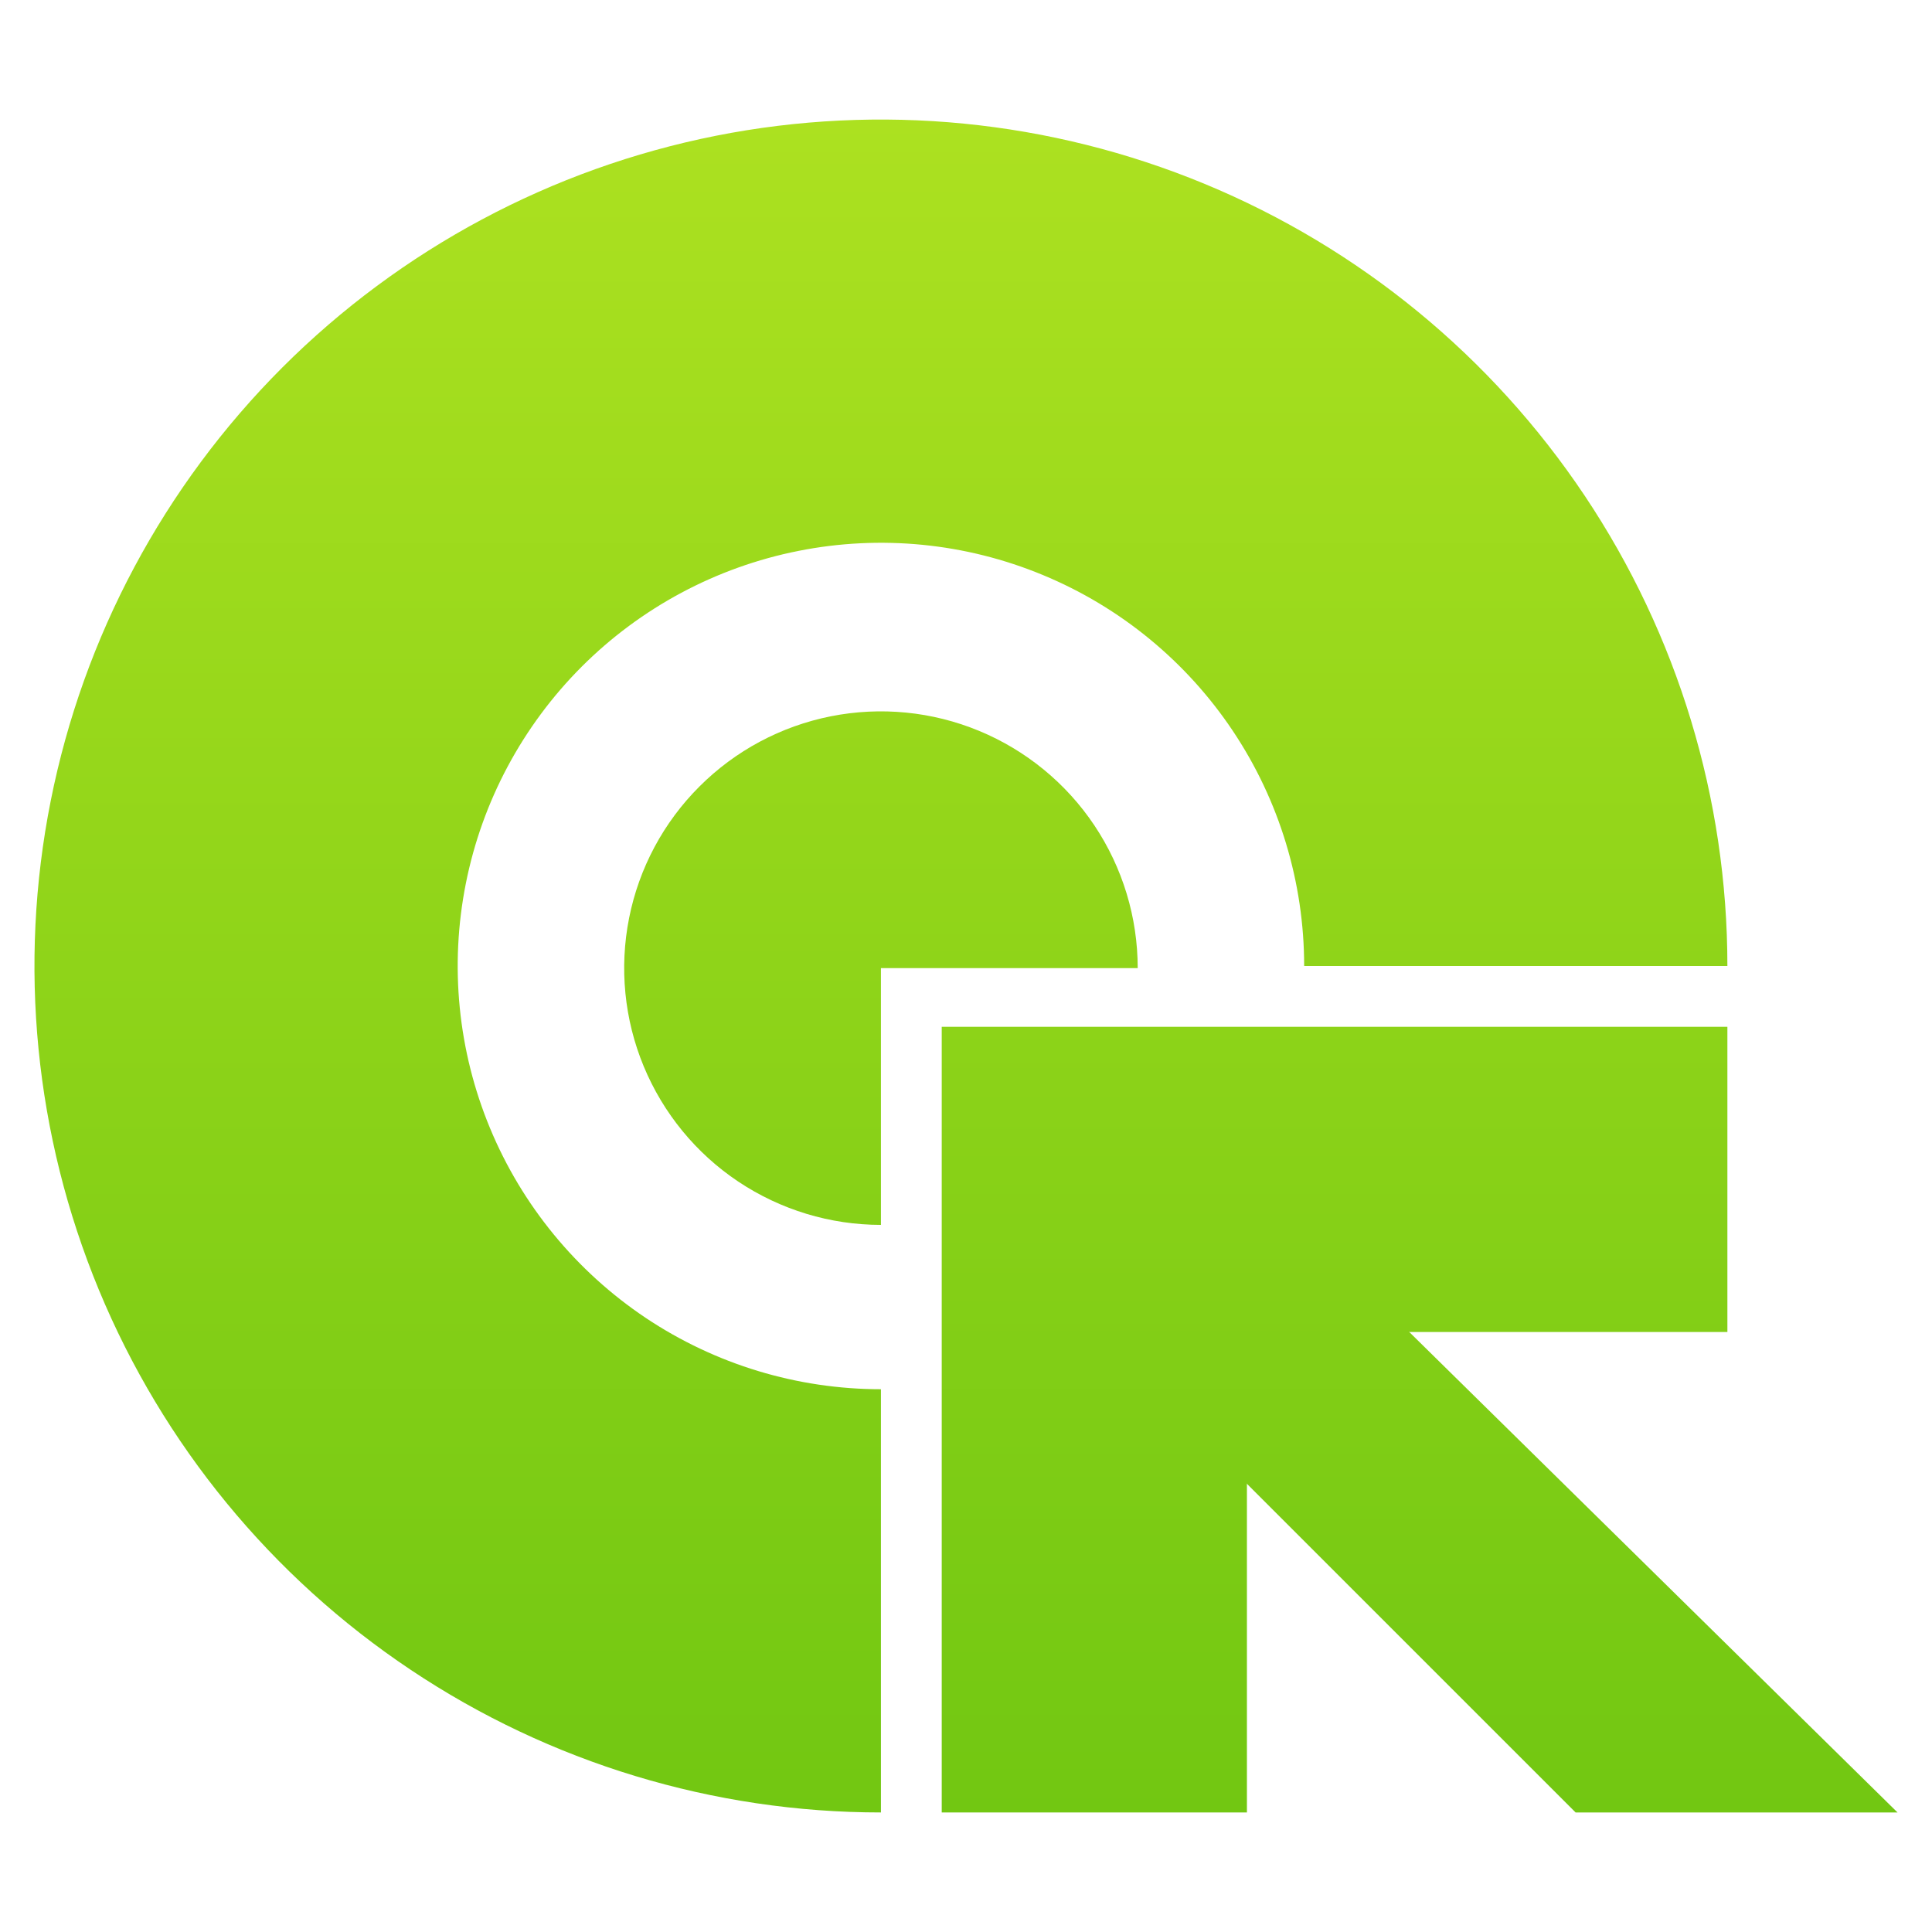
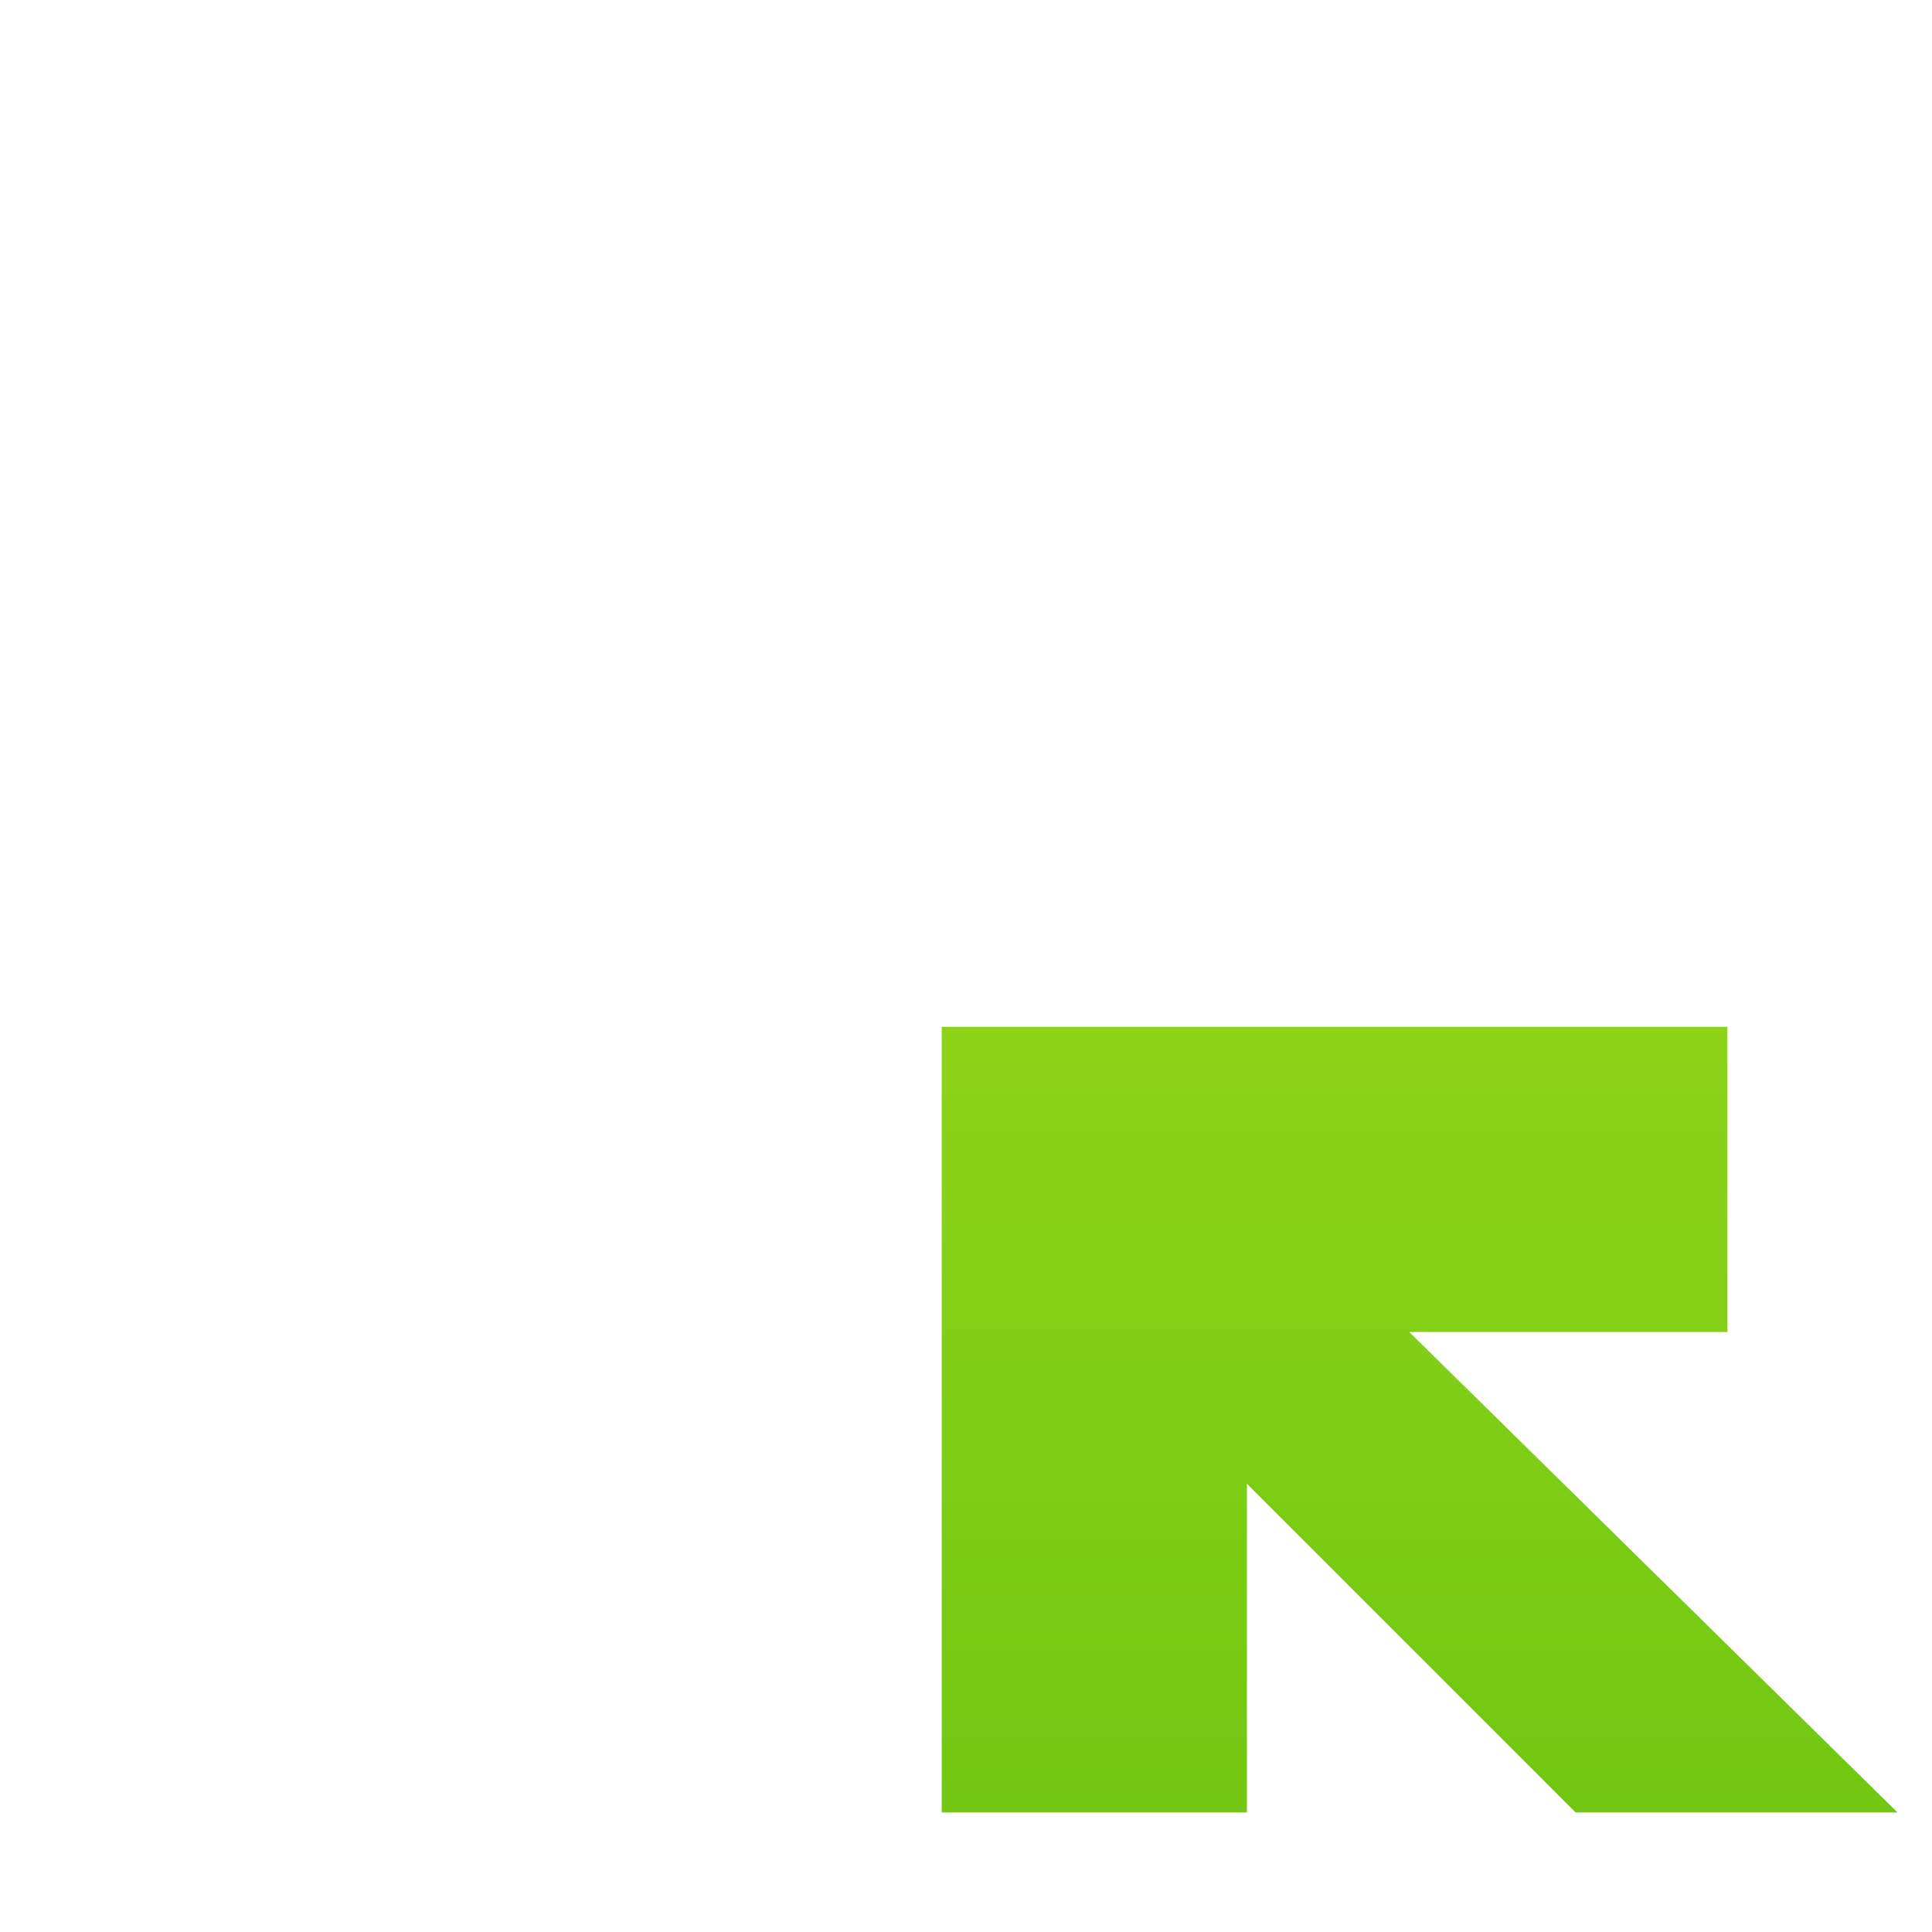
<svg xmlns="http://www.w3.org/2000/svg" width="32" height="32" viewBox="0 0 32 32" fill="none">
-   <path d="M28.611 16C28.611 13.227 27.789 10.517 26.248 8.211C24.707 5.905 22.518 4.108 19.956 3.047C17.394 1.986 14.575 1.709 11.856 2.249C9.136 2.79 6.638 4.126 4.677 6.086C2.717 8.047 1.381 10.545 0.84 13.265C0.299 15.984 0.577 18.803 1.638 21.365C2.699 23.927 4.496 26.117 6.802 27.657C9.107 29.198 11.818 30.02 14.591 30.02V23.01C13.204 23.01 11.849 22.599 10.696 21.829C9.544 21.058 8.645 19.963 8.115 18.683C7.584 17.402 7.445 15.992 7.716 14.632C7.986 13.273 8.654 12.024 9.634 11.043C10.614 10.063 11.864 9.395 13.223 9.125C14.583 8.854 15.993 8.993 17.273 9.524C18.554 10.054 19.649 10.953 20.419 12.105C21.19 13.258 21.601 14.614 21.601 16H28.611Z" fill="url(#paint0_linear_471_53)" />
-   <path d="M18.844 16.035C18.844 15.194 18.594 14.371 18.127 13.672C17.66 12.973 16.995 12.428 16.218 12.106C15.441 11.784 14.586 11.7 13.761 11.864C12.936 12.028 12.178 12.433 11.584 13.028C10.989 13.622 10.584 14.38 10.42 15.205C10.256 16.03 10.34 16.885 10.662 17.662C10.984 18.439 11.529 19.104 12.228 19.571C12.928 20.038 13.75 20.288 14.591 20.288V16.035H18.844Z" fill="url(#paint1_linear_471_53)" />
  <path d="M28.611 22.062H20.653V30.02H15.598V17.007H28.611V22.062Z" fill="url(#paint2_linear_471_53)" />
  <path d="M17.128 21.052L19.61 18.39L31.429 30.02H26.097L17.128 21.052Z" fill="url(#paint3_linear_471_53)" />
  <defs>
    <linearGradient id="paint0_linear_471_53" x1="16" y1="1.98" x2="16" y2="30.02" gradientUnits="userSpaceOnUse">
      <stop stop-color="#ACE120" />
      <stop offset="1" stop-color="#72C712" />
    </linearGradient>
    <linearGradient id="paint1_linear_471_53" x1="16" y1="1.98" x2="16" y2="30.02" gradientUnits="userSpaceOnUse">
      <stop stop-color="#ACE120" />
      <stop offset="1" stop-color="#72C712" />
    </linearGradient>
    <linearGradient id="paint2_linear_471_53" x1="16" y1="1.98" x2="16" y2="30.02" gradientUnits="userSpaceOnUse">
      <stop stop-color="#ACE120" />
      <stop offset="1" stop-color="#72C712" />
    </linearGradient>
    <linearGradient id="paint3_linear_471_53" x1="16" y1="1.98" x2="16" y2="30.02" gradientUnits="userSpaceOnUse">
      <stop stop-color="#ACE120" />
      <stop offset="1" stop-color="#72C712" />
    </linearGradient>
  </defs>
</svg>